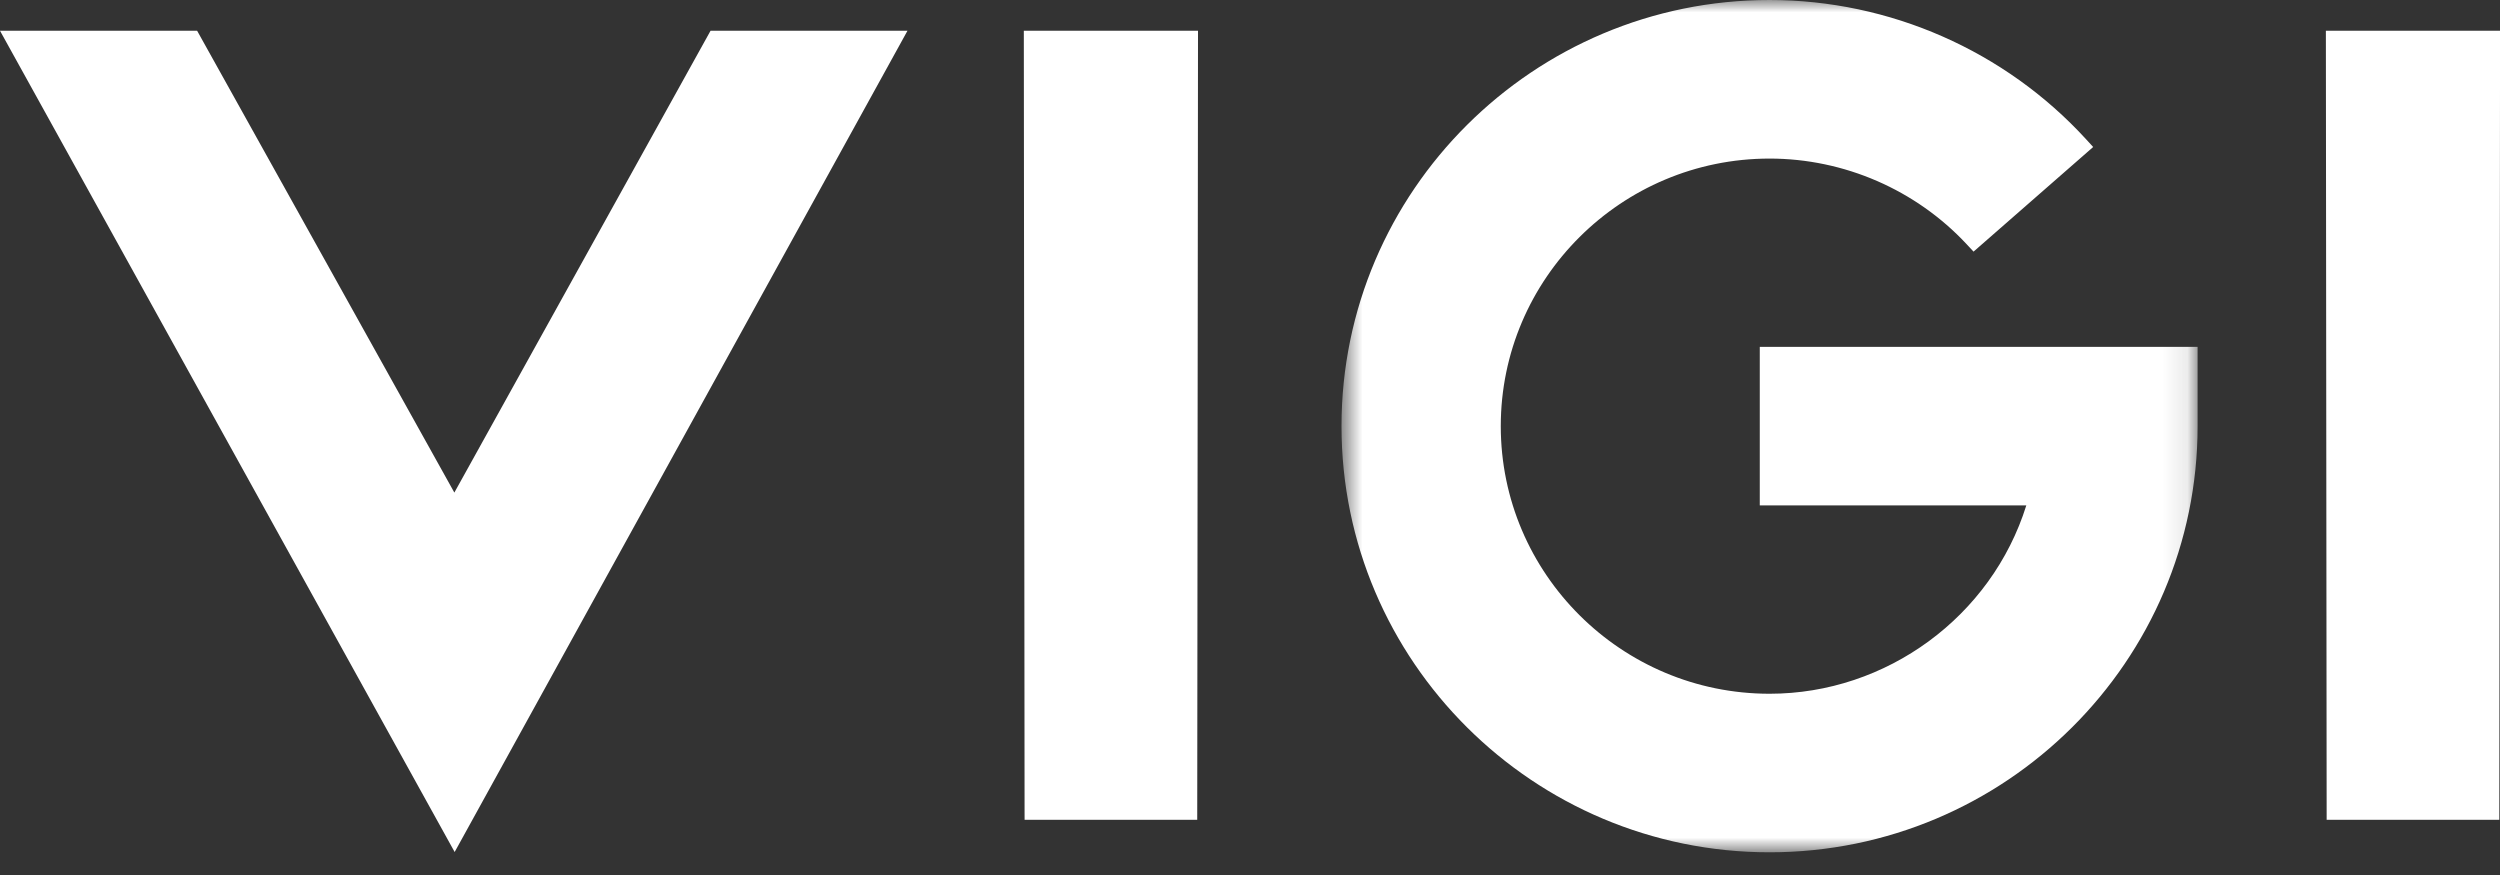
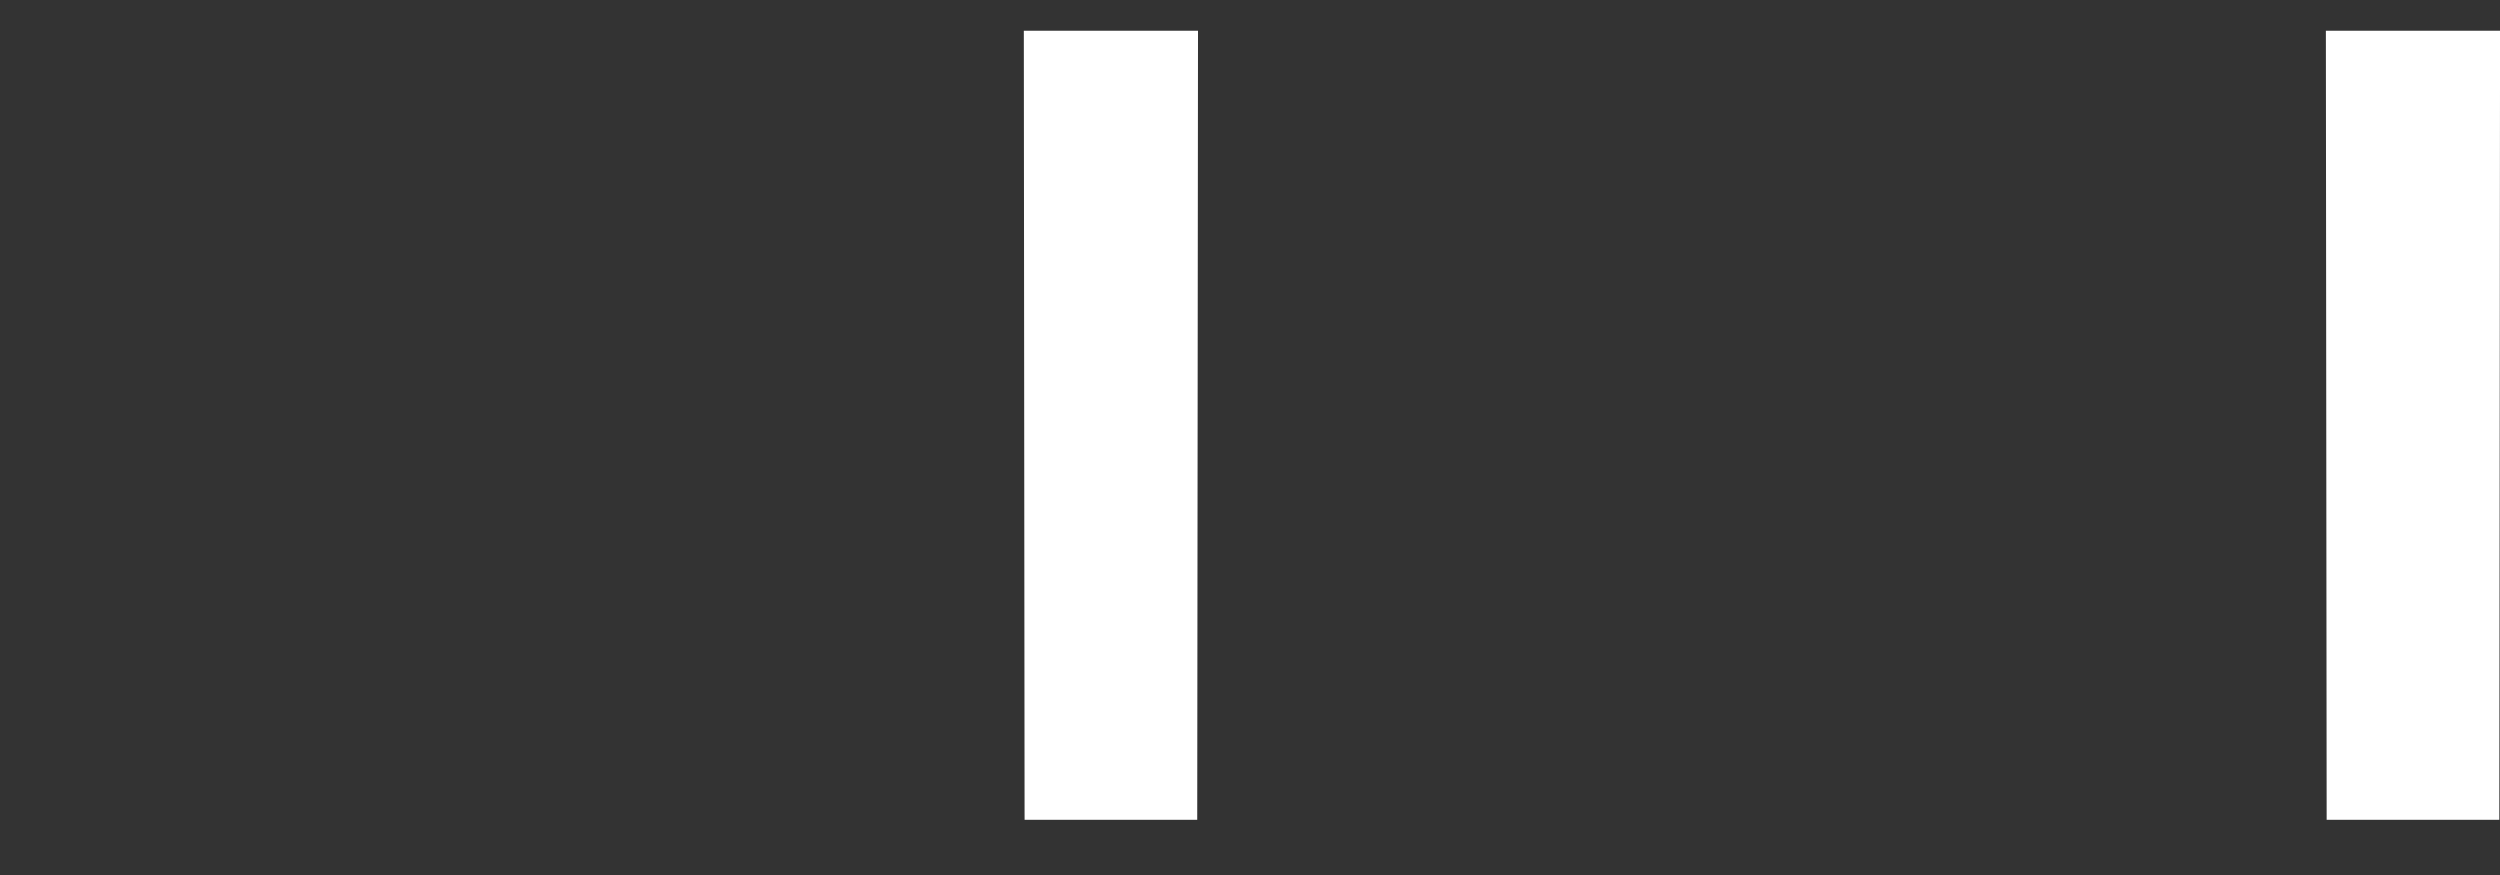
<svg xmlns="http://www.w3.org/2000/svg" width="100" height="35" viewBox="0 0 100 35" fill="none">
  <rect x="0" y="0" width="100" height="35" fill="#333333" stroke="none" />
  <mask id="mask0_1003_7370" style="mask-type:luminance" maskUnits="userSpaceOnUse" x="53" y="0" width="35" height="35">
    <path fill-rule="evenodd" clip-rule="evenodd" d="M53.66 0H87.904V34.092H53.66V0Z" fill="white" />
  </mask>
  <g mask="url(#mask0_1003_7370)">
-     <path fill-rule="evenodd" clip-rule="evenodd" d="M70.391 20.217H81.052C79.663 24.66 75.462 27.75 70.782 27.75C64.854 27.75 60.031 22.948 60.031 17.046C60.031 11.144 64.854 6.343 70.782 6.343C73.764 6.343 76.638 7.592 78.668 9.771L78.942 10.065L83.727 5.88L83.444 5.571C80.204 2.031 75.59 0 70.782 0C61.341 0 53.66 7.647 53.66 17.046C53.66 26.445 61.341 34.092 70.782 34.092C80.223 34.092 87.904 26.445 87.904 17.046V13.875H70.391V20.217Z" fill="white" />
-   </g>
+     </g>
  <path fill-rule="evenodd" clip-rule="evenodd" d="M40.983 32.545L40.984 32.792H47.889L47.92 1.478L47.92 1.23H40.953L40.983 32.545Z" fill="white" />
  <path fill-rule="evenodd" clip-rule="evenodd" d="M93.035 1.23L93.066 32.545L93.066 32.792H99.972L100.002 1.478L100.002 1.23H93.035Z" fill="white" />
-   <path fill-rule="evenodd" clip-rule="evenodd" d="M18.174 19.703L7.885 1.23H0L18.186 34.081L36.299 1.23H28.422L18.174 19.703Z" fill="white" />
</svg>